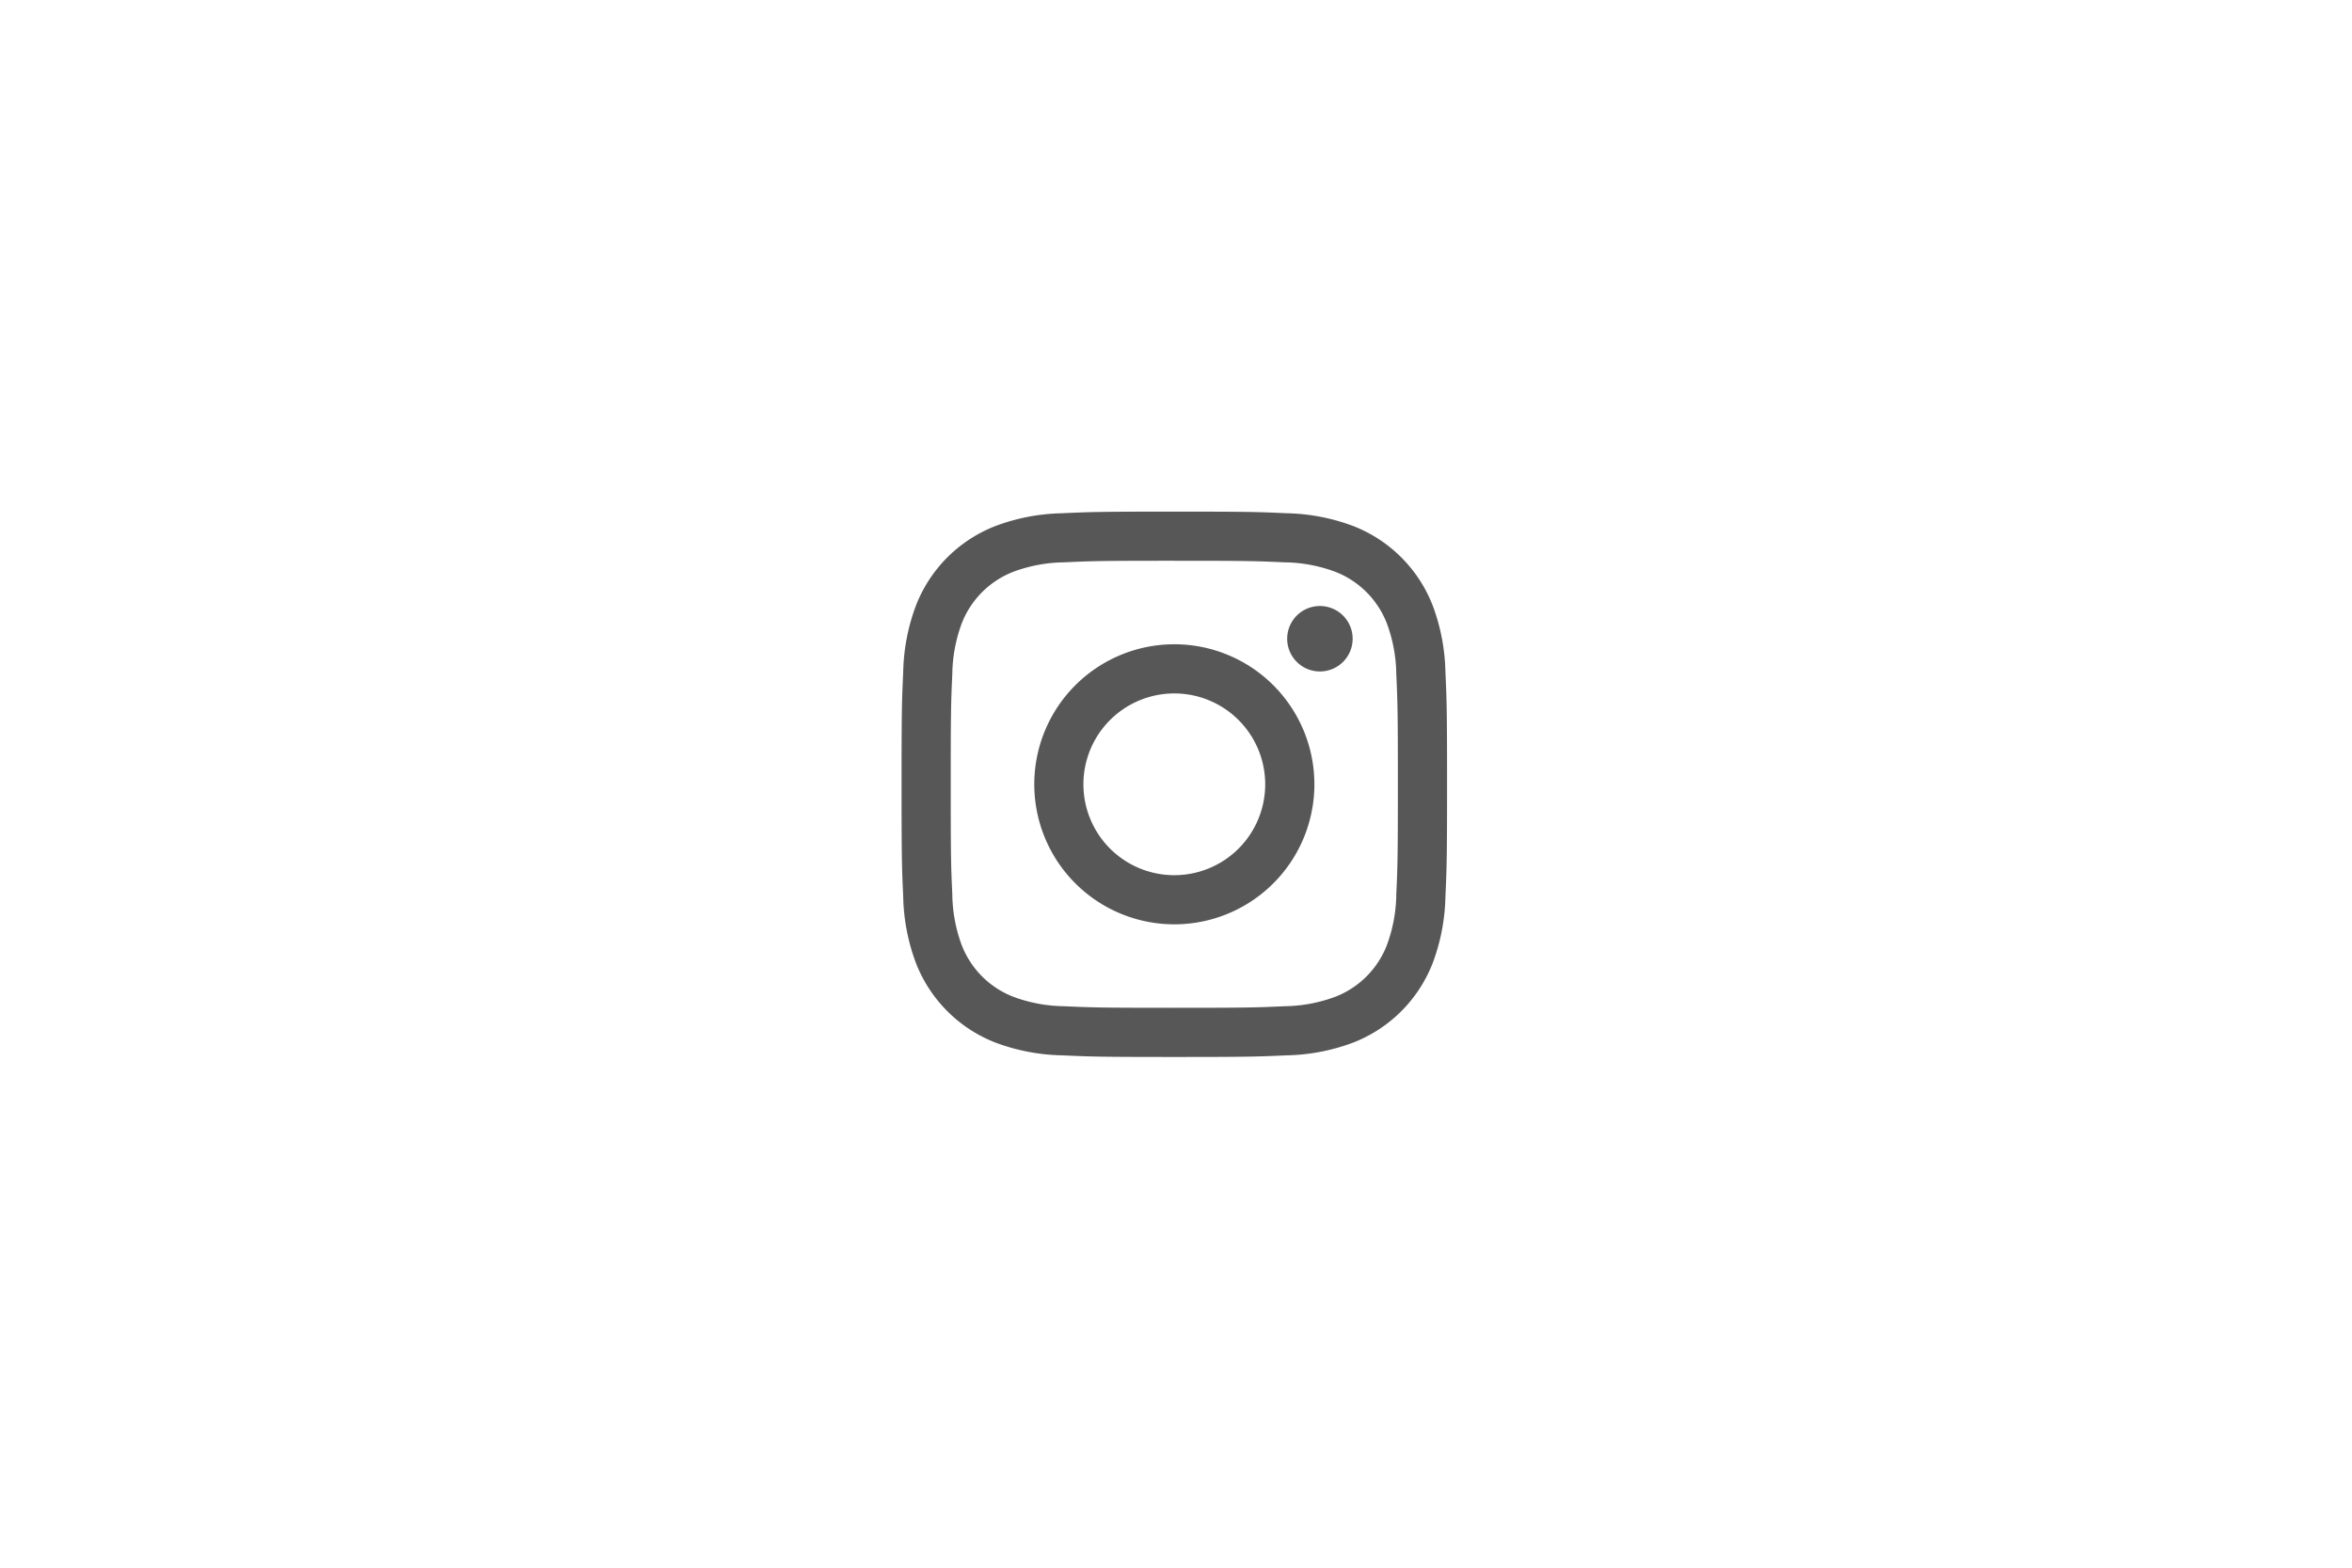
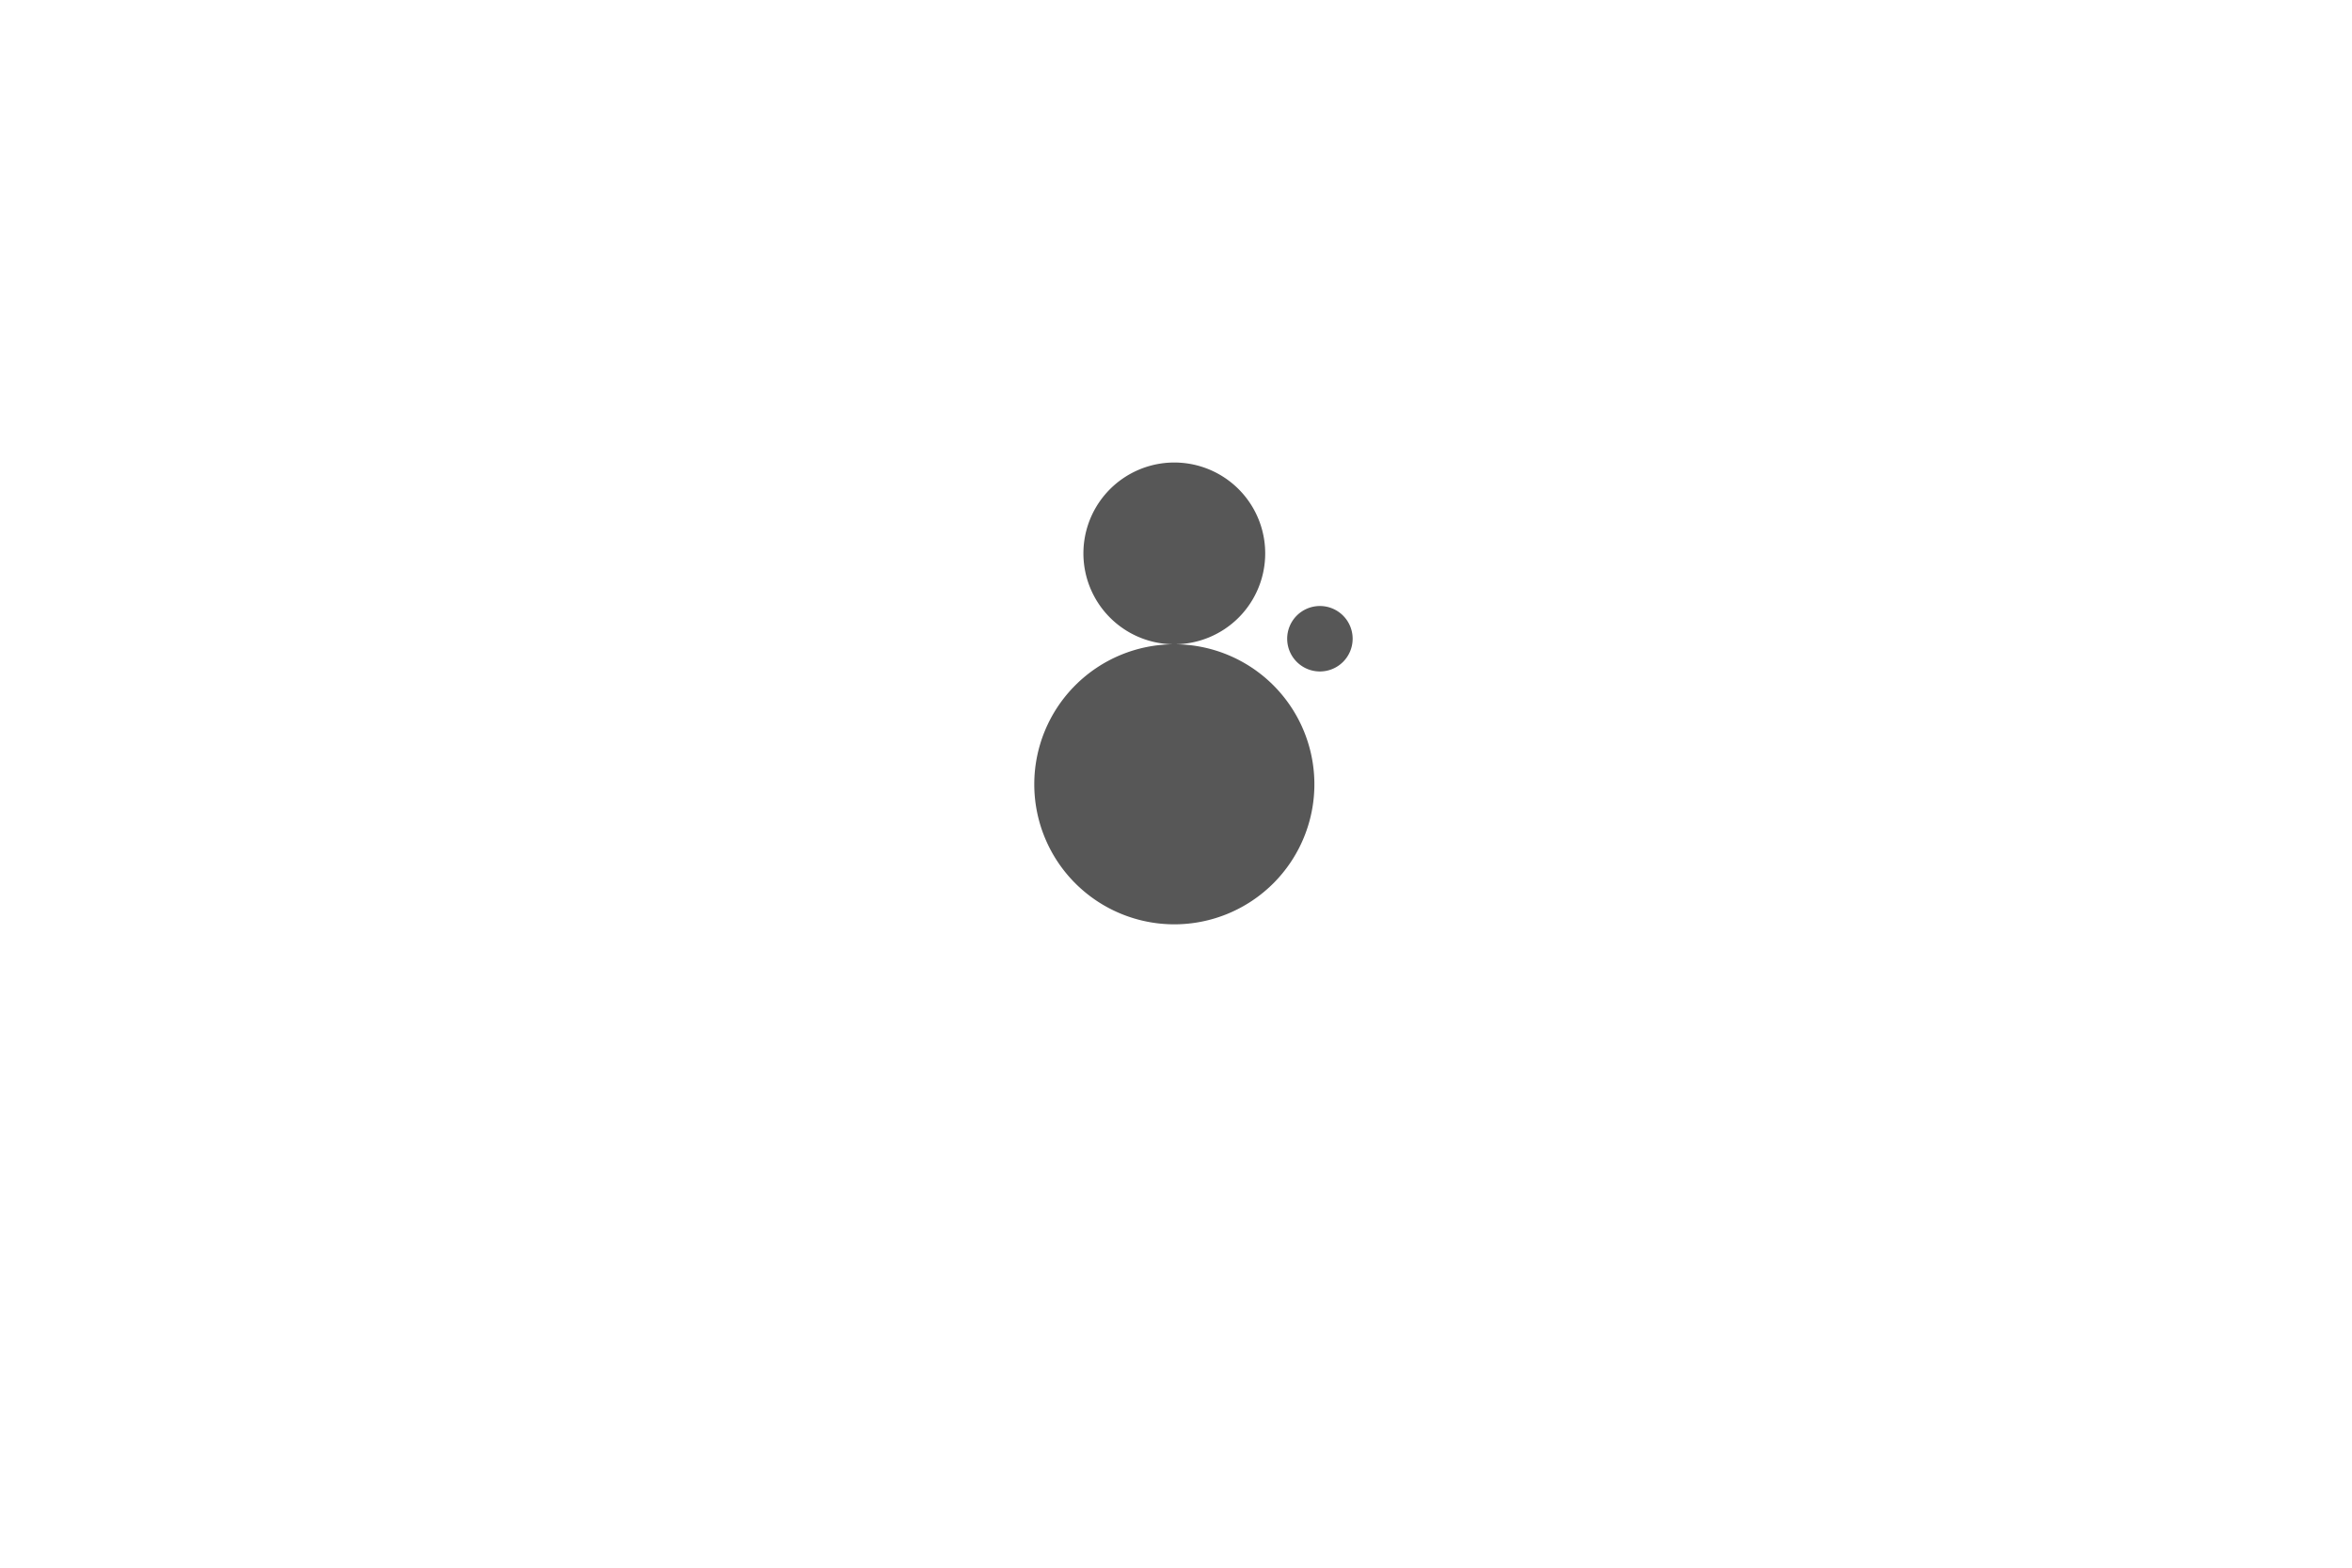
<svg xmlns="http://www.w3.org/2000/svg" width="300" height="200" viewBox="0 0 300 200">
  <g id="Сгруппировать_666" data-name="Сгруппировать 666" transform="translate(-17664 4588)">
    <rect id="Прямоугольник_1523" data-name="Прямоугольник 1523" width="300" height="200" transform="translate(17664 -4588)" fill="none" />
    <g id="Сгруппировать_639" data-name="Сгруппировать 639" transform="translate(17779 -4522.729)">
      <g id="Сгруппировать_638" data-name="Сгруппировать 638">
-         <path id="Контур_3209" data-name="Контур 3209" d="M128.9,360.02c9.289,0,10.389.035,14.057.2a19.206,19.206,0,0,1,6.459,1.2,11.532,11.532,0,0,1,6.6,6.6,19.243,19.243,0,0,1,1.2,6.459c.166,3.668.2,4.768.2,14.057s-.035,10.389-.2,14.057a19.244,19.244,0,0,1-1.2,6.459,11.512,11.512,0,0,1-6.6,6.6,19.262,19.262,0,0,1-6.459,1.2c-3.668.166-4.768.2-14.057.2s-10.389-.037-14.057-.2a19.247,19.247,0,0,1-6.459-1.2,11.512,11.512,0,0,1-6.6-6.6,19.242,19.242,0,0,1-1.2-6.459c-.166-3.668-.2-4.768-.2-14.057s.035-10.389.2-14.057a19.243,19.243,0,0,1,1.2-6.459,11.532,11.532,0,0,1,6.6-6.6,19.19,19.19,0,0,1,6.459-1.2c3.668-.169,4.768-.2,14.057-.2m0-6.269c-9.447,0-10.633.04-14.343.209a25.473,25.473,0,0,0-8.444,1.619,17.768,17.768,0,0,0-10.172,10.172,25.489,25.489,0,0,0-1.619,8.444c-.169,3.711-.209,4.9-.209,14.343s.04,10.633.209,14.344a25.475,25.475,0,0,0,1.619,8.444A17.782,17.782,0,0,0,106.117,421.5a25.552,25.552,0,0,0,8.444,1.616c3.711.169,4.9.209,14.343.209s10.633-.04,14.343-.209a25.55,25.55,0,0,0,8.444-1.616,17.8,17.8,0,0,0,10.175-10.175,25.551,25.551,0,0,0,1.616-8.444c.169-3.711.209-4.9.209-14.344s-.04-10.632-.209-14.343a25.565,25.565,0,0,0-1.616-8.444,17.783,17.783,0,0,0-10.175-10.172,25.473,25.473,0,0,0-8.444-1.619c-3.711-.169-4.9-.209-14.343-.209" transform="translate(-94.117 -353.751)" fill="#575757" />
-         <path id="Контур_3210" data-name="Контур 3210" d="M118.306,360.076A17.864,17.864,0,1,0,136.17,377.94a17.864,17.864,0,0,0-17.864-17.864m0,29.46a11.594,11.594,0,1,1,8.2-3.4,11.6,11.6,0,0,1-8.2,3.4" transform="translate(-83.519 -343.153)" fill="#575757" />
+         <path id="Контур_3210" data-name="Контур 3210" d="M118.306,360.076A17.864,17.864,0,1,0,136.17,377.94a17.864,17.864,0,0,0-17.864-17.864a11.594,11.594,0,1,1,8.2-3.4,11.6,11.6,0,0,1-8.2,3.4" transform="translate(-83.519 -343.153)" fill="#575757" />
        <path id="Контур_3211" data-name="Контур 3211" d="M120.849,362.428a4.175,4.175,0,1,1-4.175-4.176,4.175,4.175,0,0,1,4.175,4.176" transform="translate(-63.318 -346.21)" fill="#575757" />
      </g>
    </g>
  </g>
</svg>